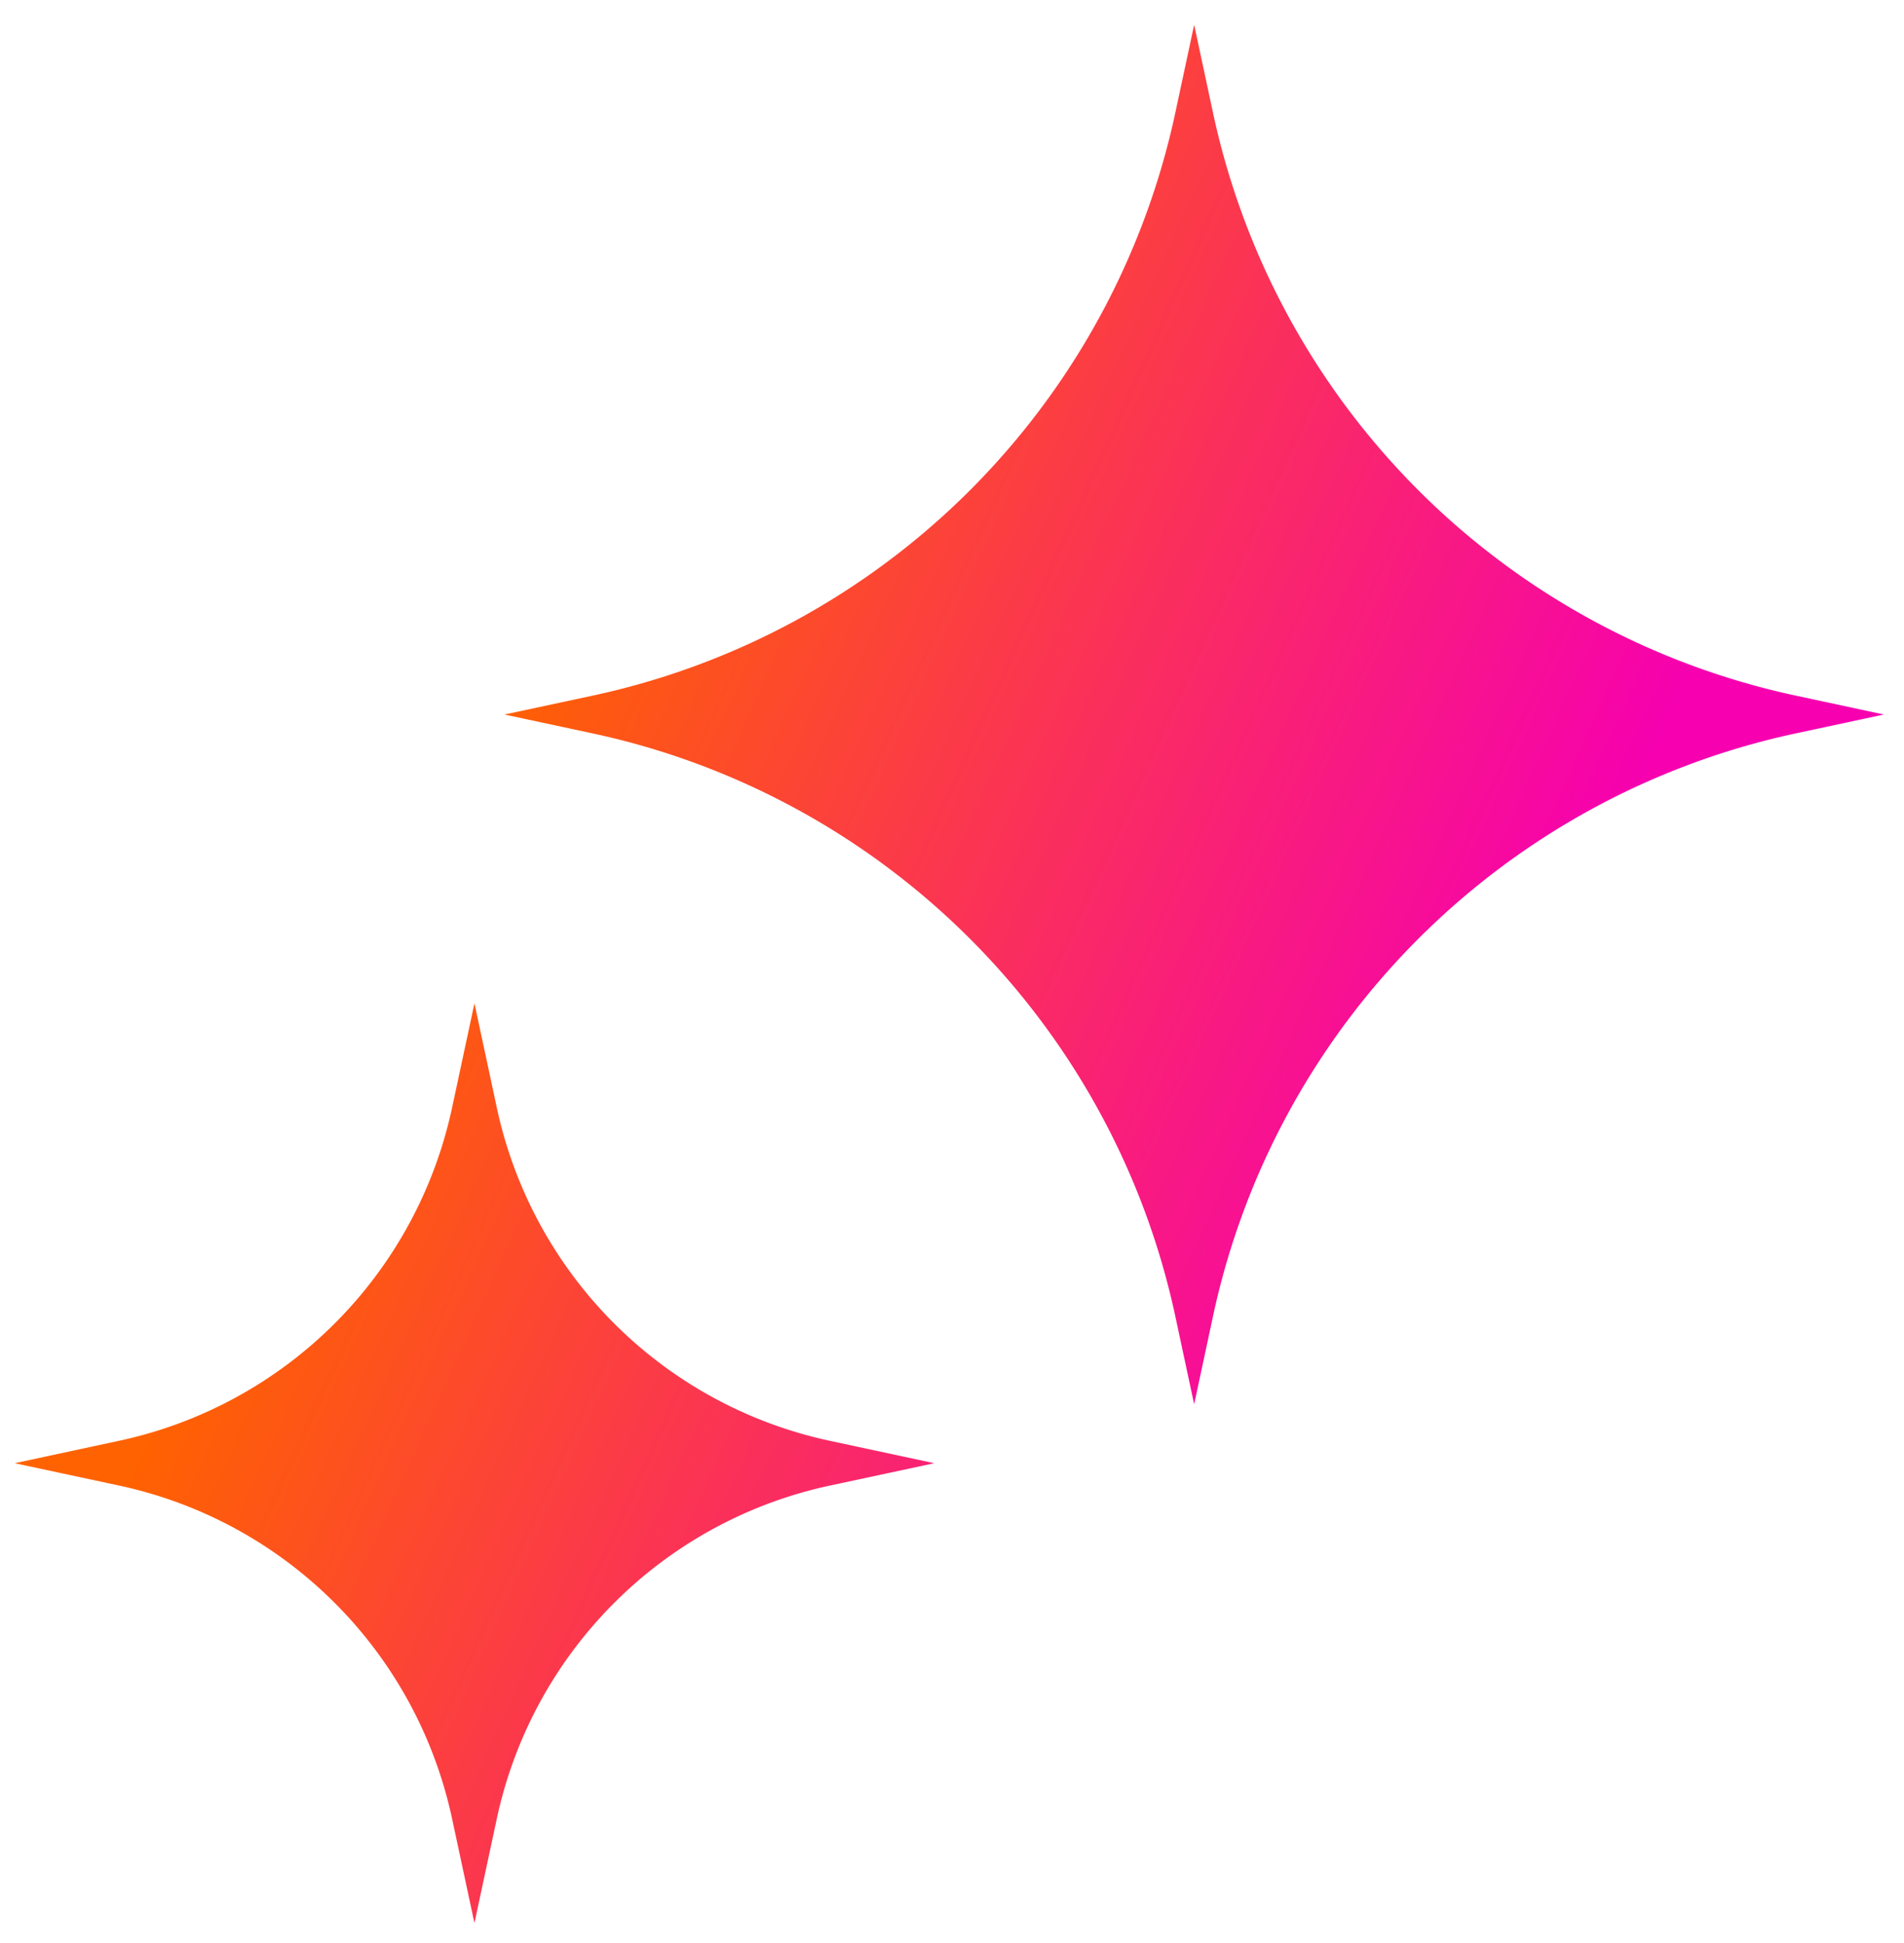
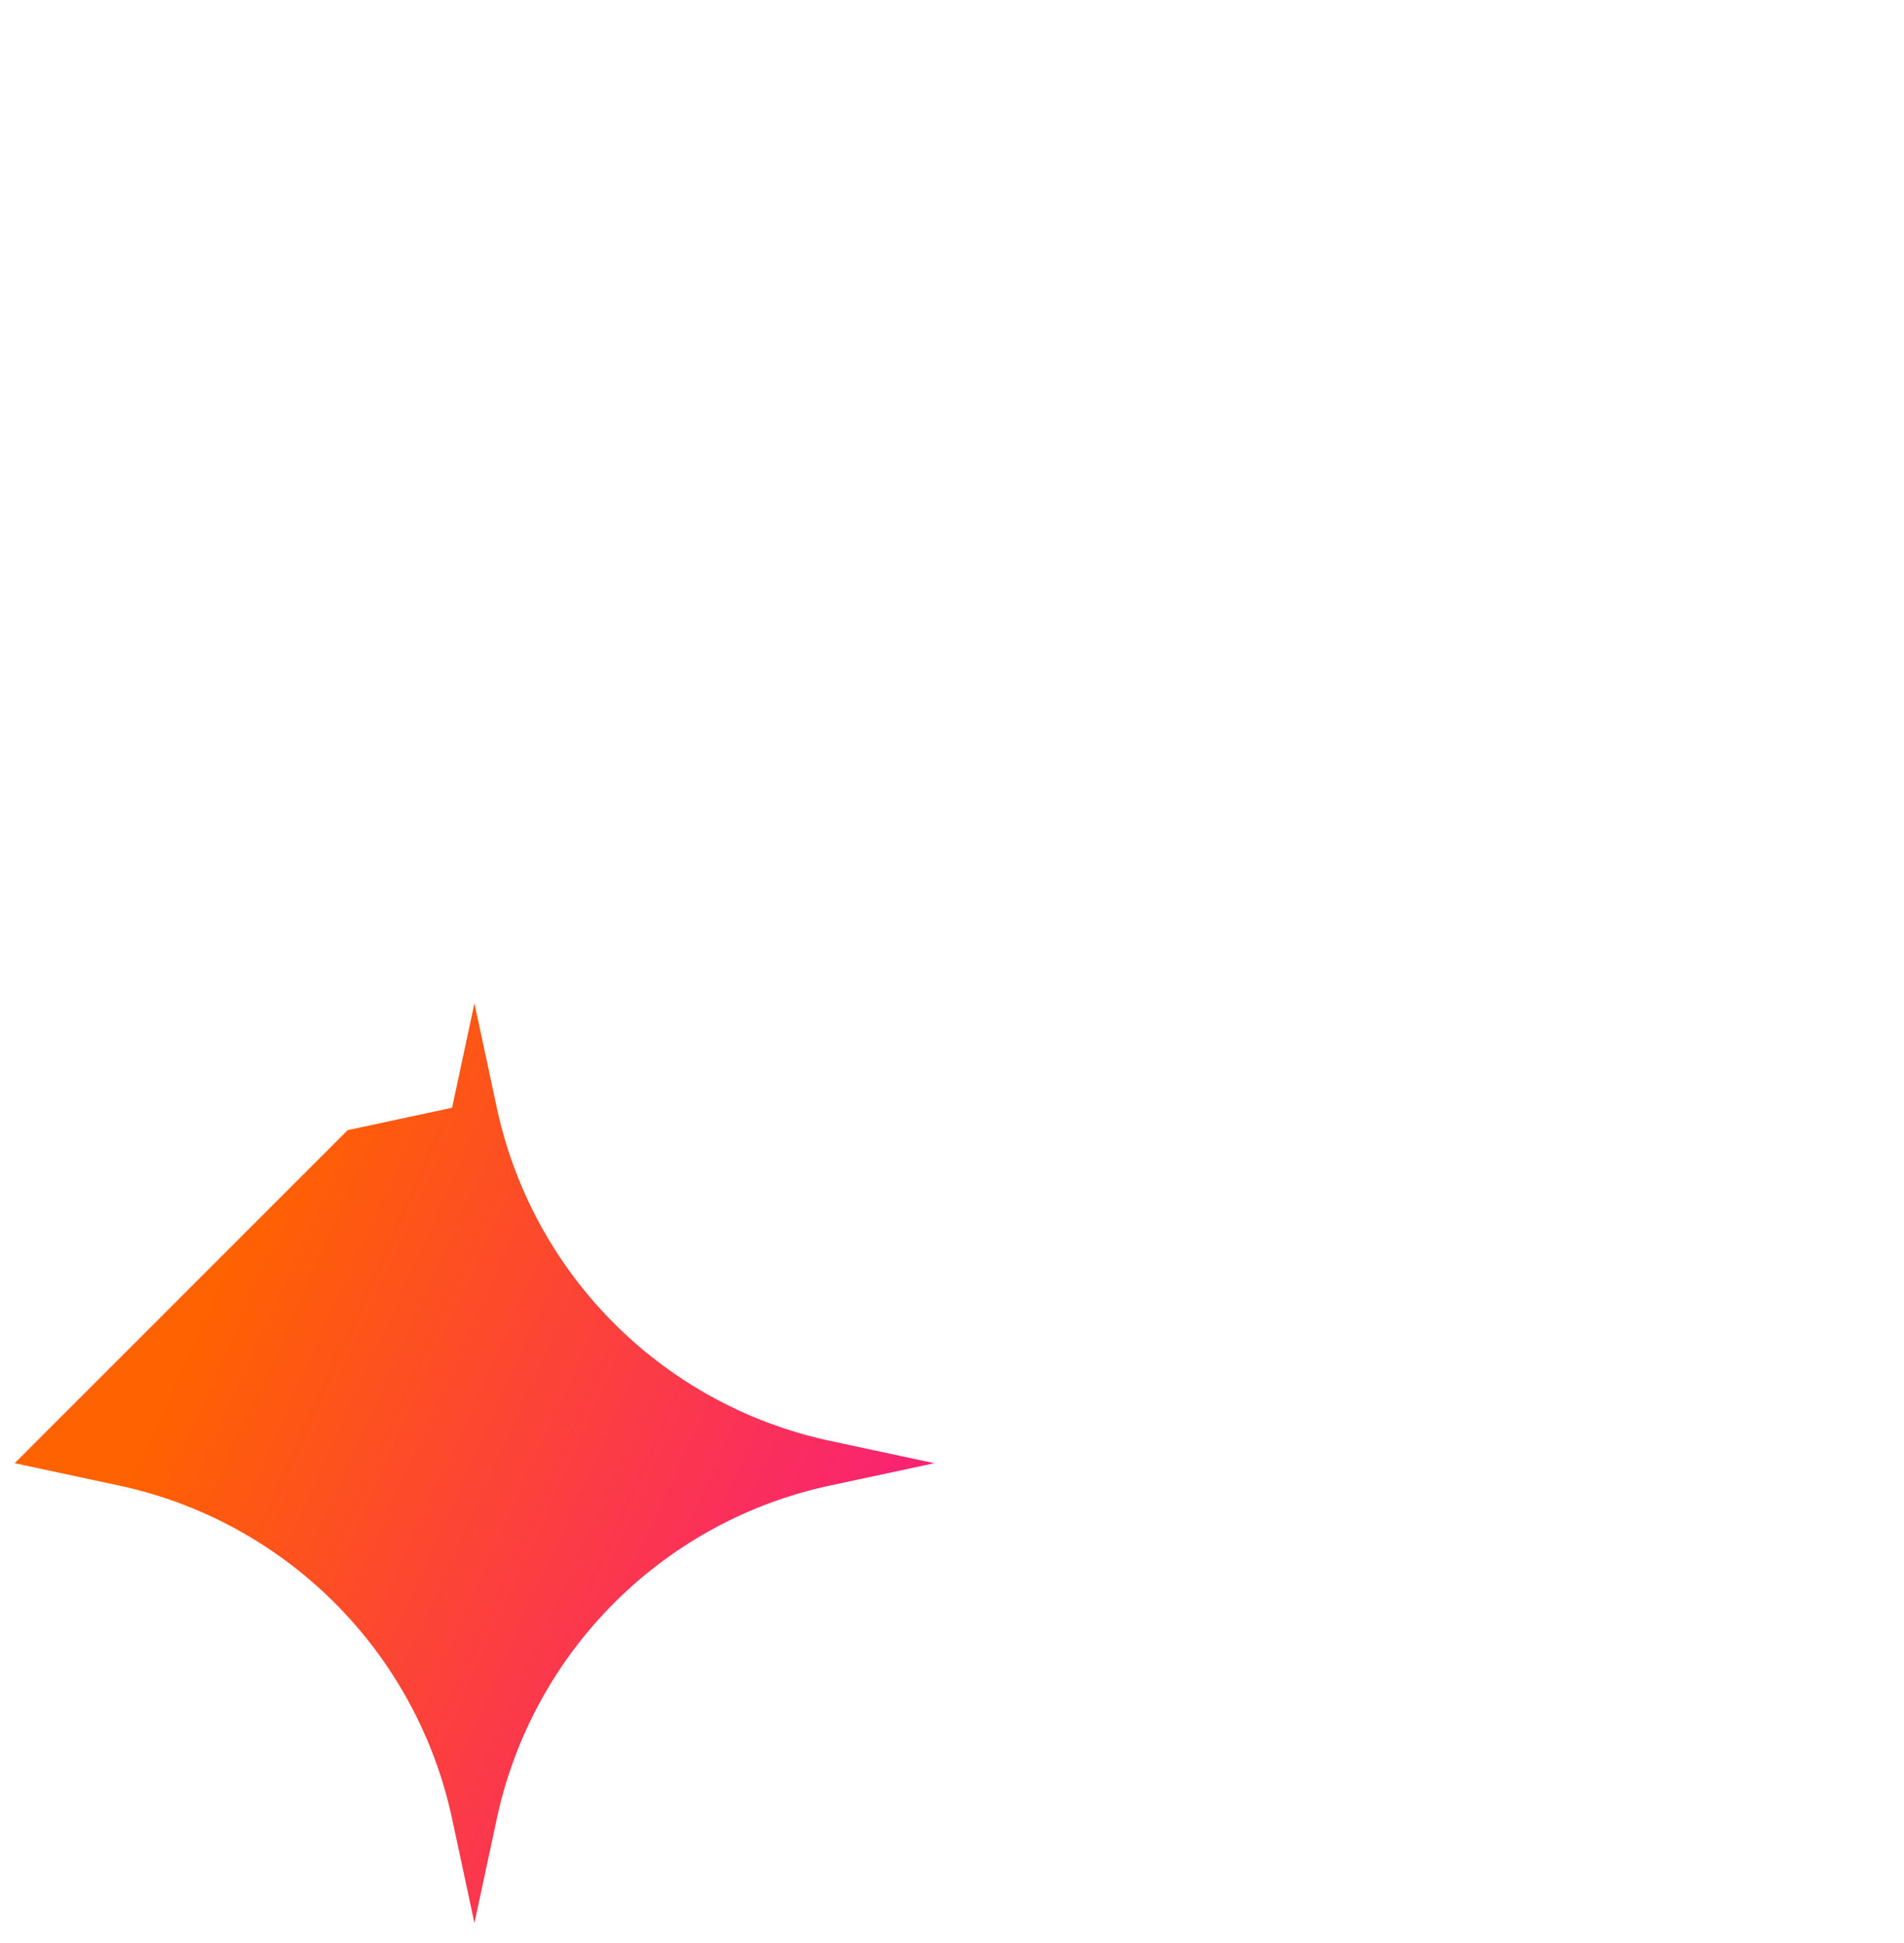
<svg xmlns="http://www.w3.org/2000/svg" width="49" height="50" viewBox="0 0 49 50" fill="none">
-   <path d="M12.982 18.387l2.265.485a19.524 19.524 0 0115 15l.485 2.264.485-2.265a19.524 19.524 0 0115-14.999l2.265-.485-2.265-.486a19.524 19.524 0 01-15-14.999L30.732.637l-.485 2.265a19.524 19.524 0 01-15 15l-2.265.485z" fill="url(#paint0_linear_4988_2278)" />
-   <path d="M.377 37.653l2.686.575c4.296.92 7.65 4.276 8.571 8.571l.576 2.687.576-2.687a11.156 11.156 0 018.57-8.57l2.687-.576-2.686-.576a11.156 11.156 0 01-8.571-8.571l-.576-2.687-.576 2.687a11.156 11.156 0 01-8.57 8.57l-2.687.577z" fill="url(#paint1_linear_4988_2278)" />
+   <path d="M.377 37.653l2.686.575c4.296.92 7.65 4.276 8.571 8.571l.576 2.687.576-2.687a11.156 11.156 0 018.57-8.57l2.687-.576-2.686-.576a11.156 11.156 0 01-8.571-8.571l-.576-2.687-.576 2.687l-2.687.577z" fill="url(#paint1_linear_4988_2278)" />
  <defs>
    <linearGradient id="paint0_linear_4988_2278" x1="20.65" y1="-.381" x2="46.346" y2="11.253" gradientUnits="userSpaceOnUse">
      <stop stop-color="#FF6200" />
      <stop offset="1" stop-color="#F600B0" />
    </linearGradient>
    <linearGradient id="paint1_linear_4988_2278" x1="20.65" y1="-.381" x2="46.346" y2="11.253" gradientUnits="userSpaceOnUse">
      <stop stop-color="#FF6200" />
      <stop offset="1" stop-color="#F600B0" />
    </linearGradient>
  </defs>
</svg>